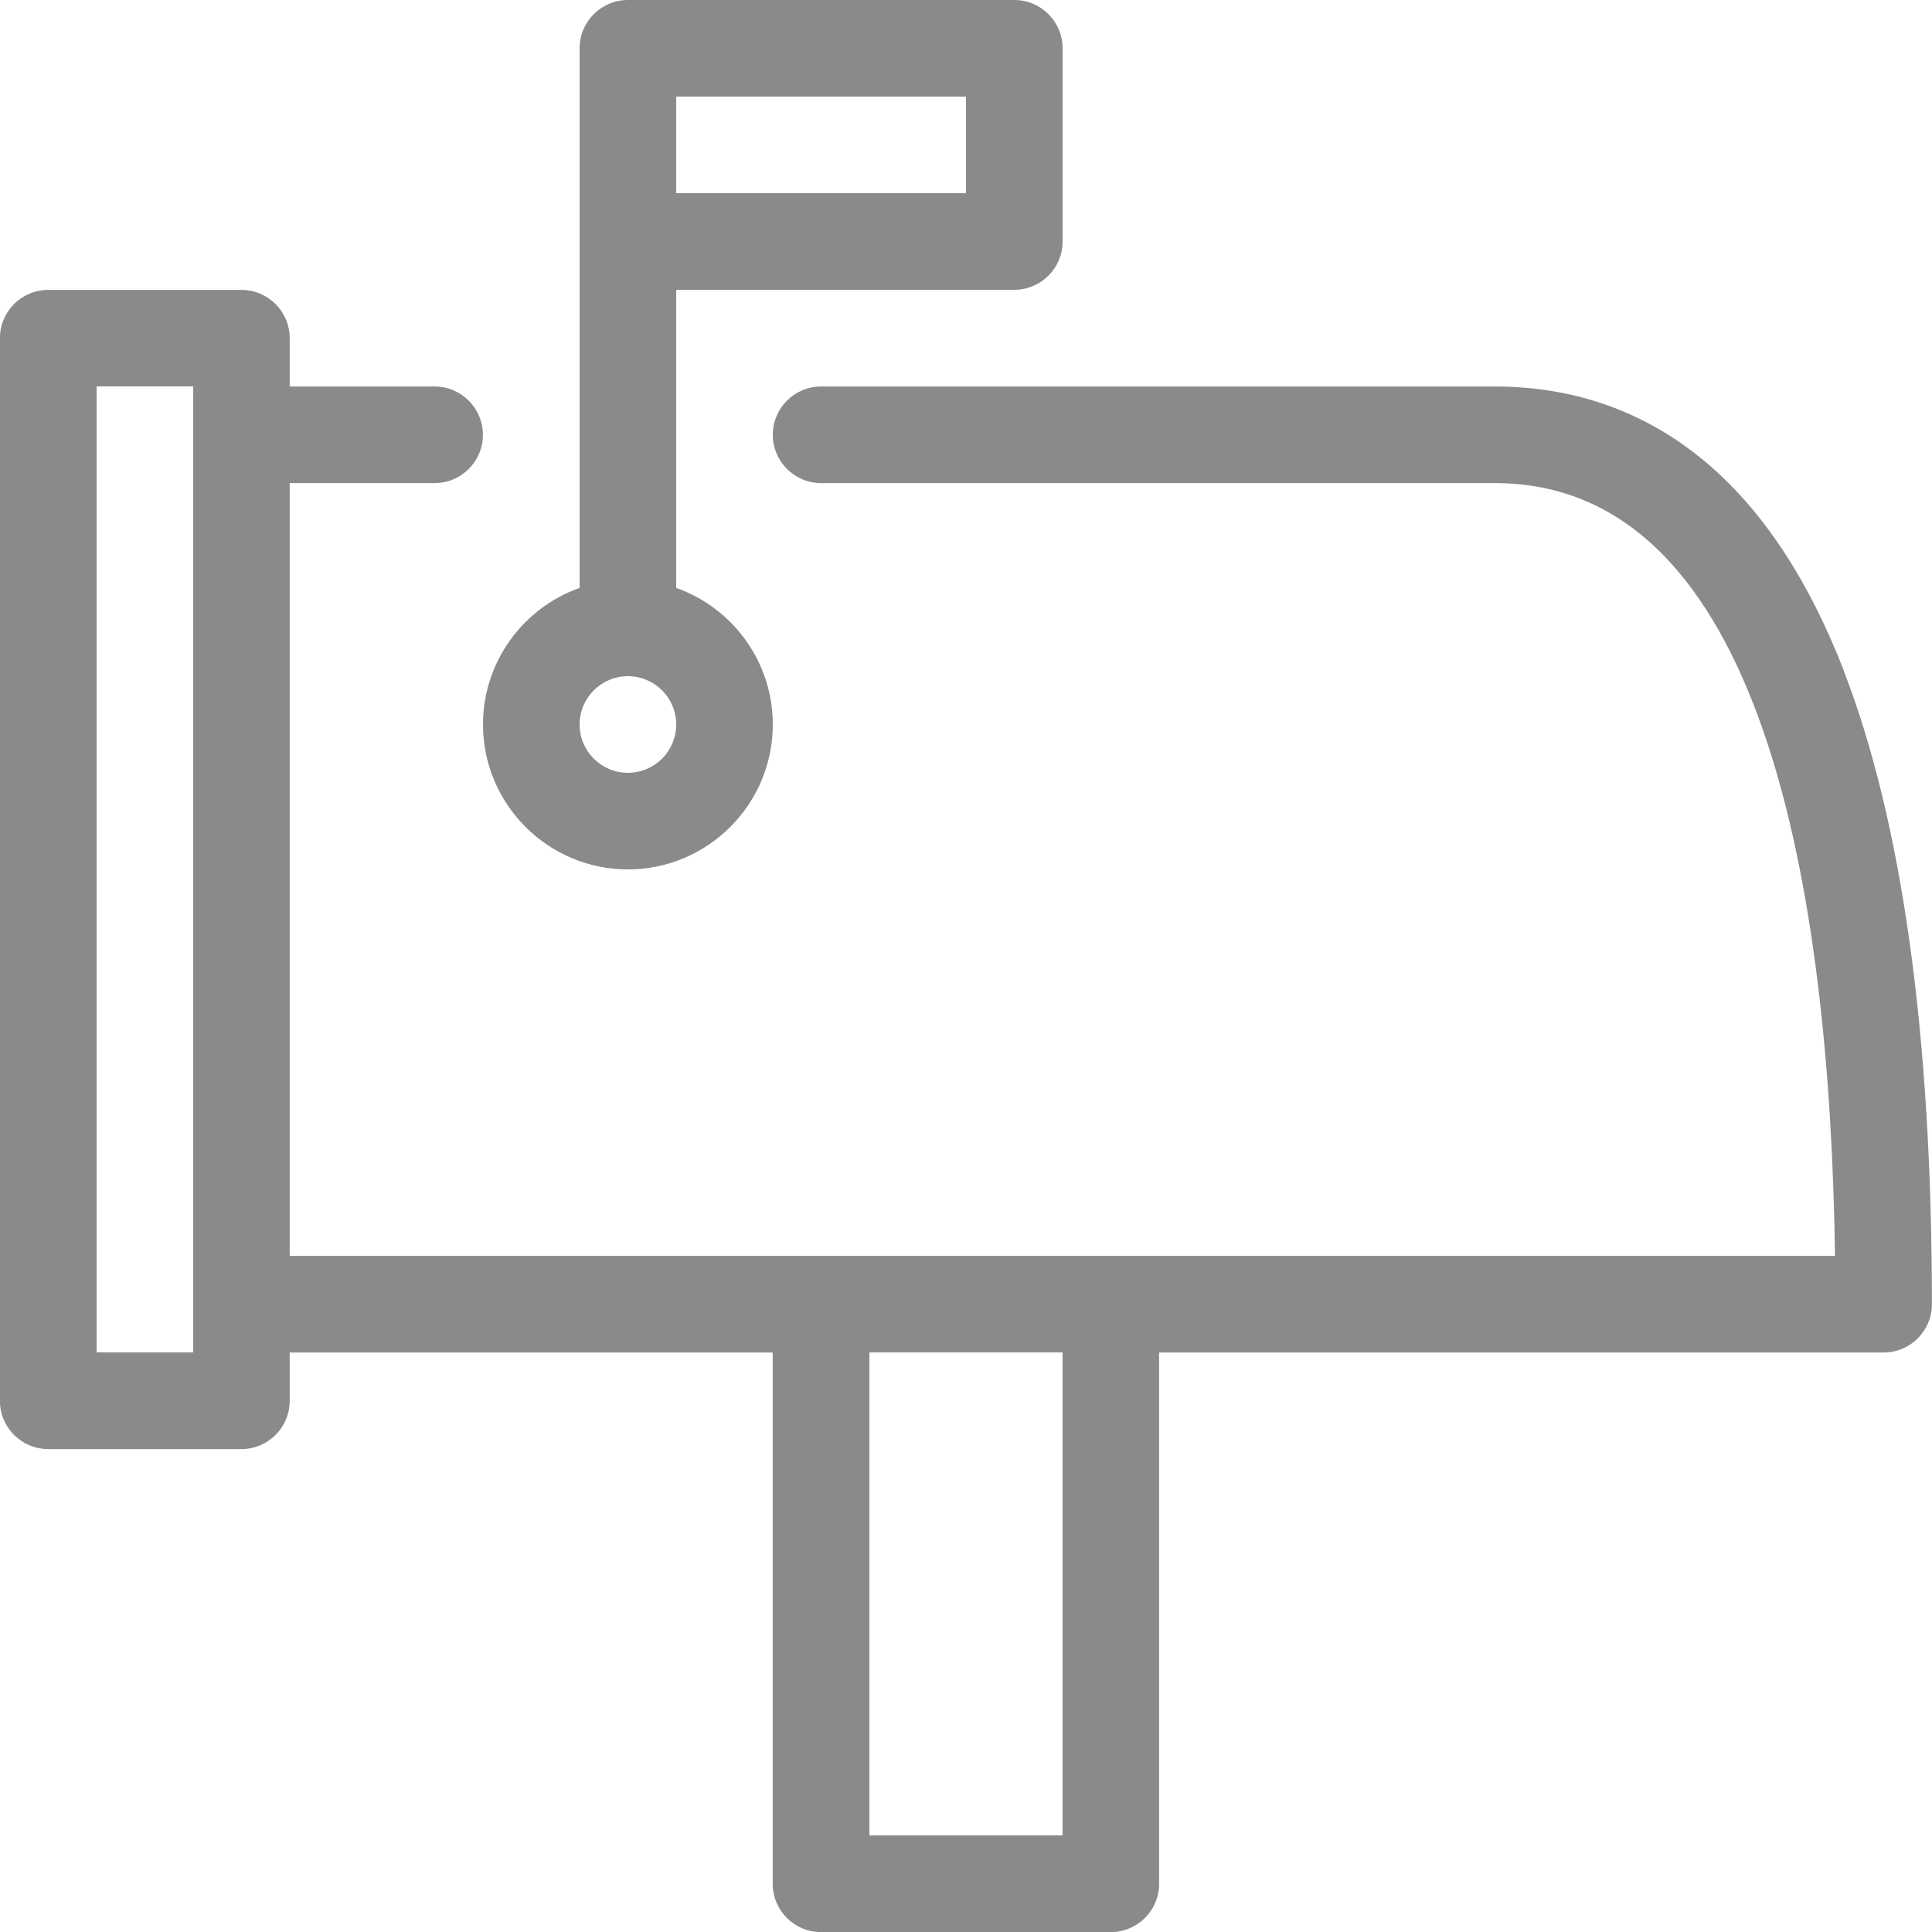
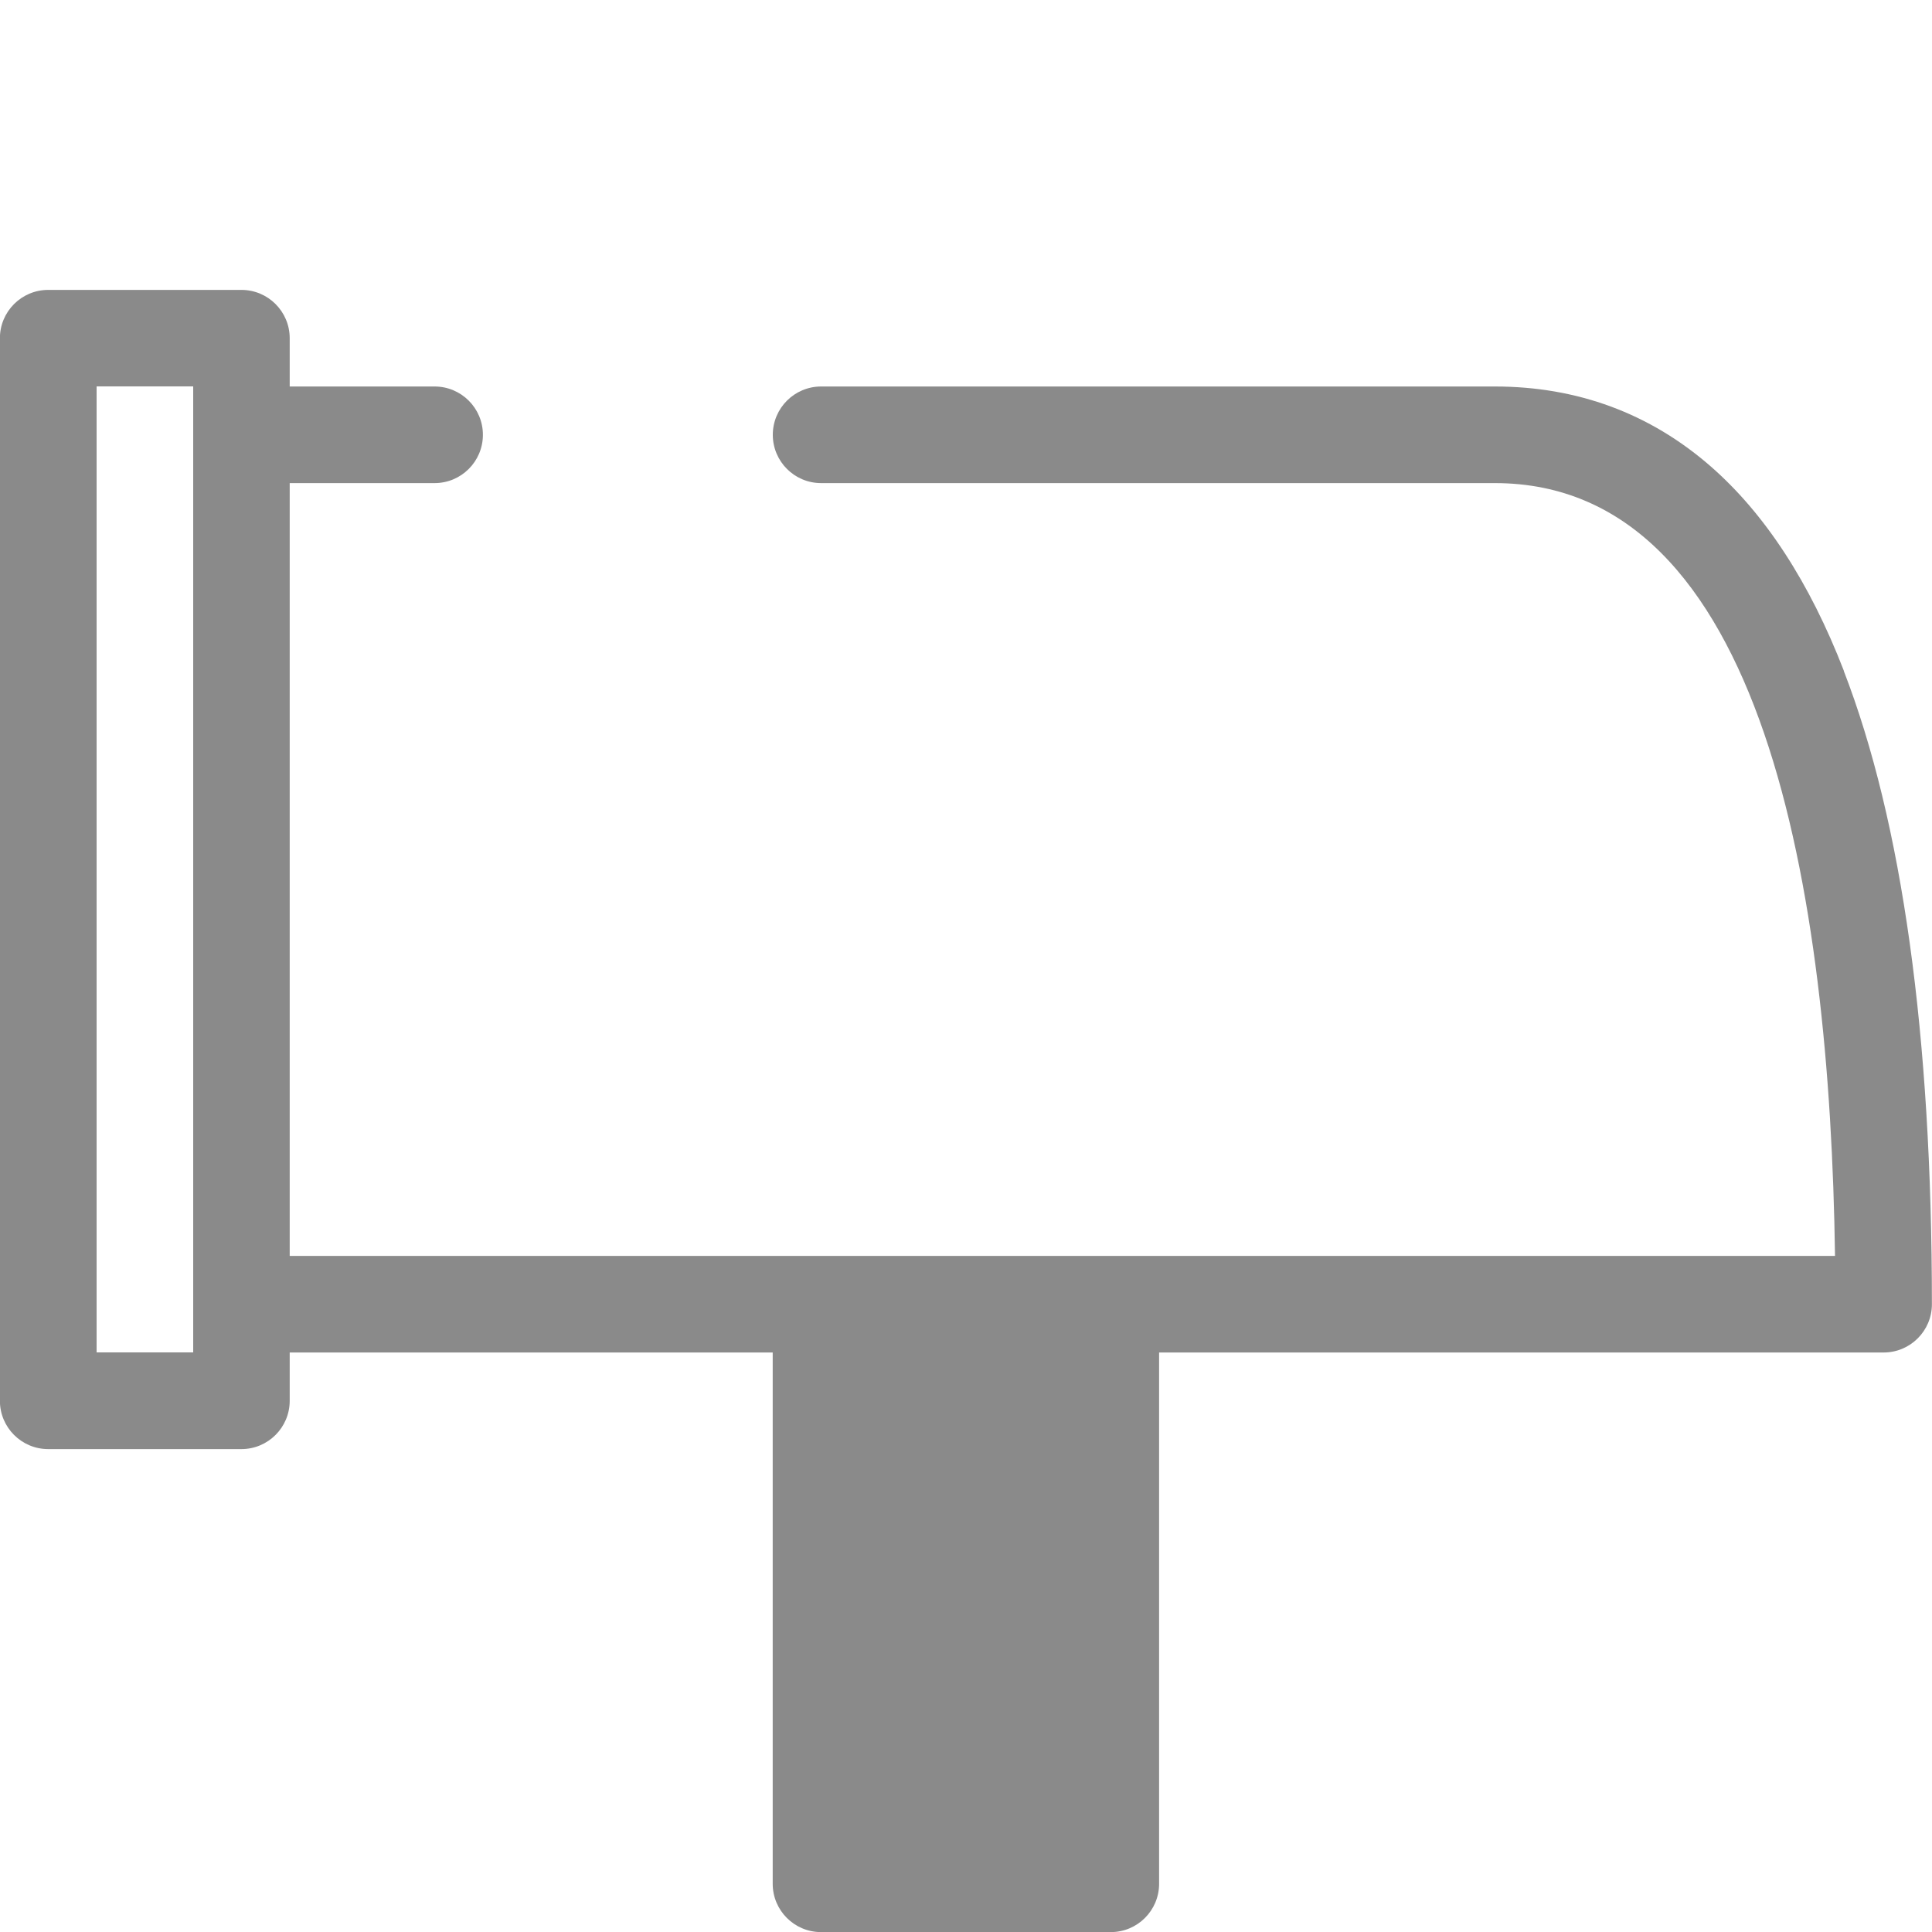
<svg xmlns="http://www.w3.org/2000/svg" version="1.1" width="34" height="34" viewBox="0 0 20 20">
-   <path d="M10.5 0h-4c-0.276 0-0.5 0.224-0.5 0.5v5.586c-0.582 0.206-1 0.762-1 1.414 0 0.827 0.673 1.5 1.5 1.5s1.5-0.673 1.5-1.5c0-0.652-0.418-1.208-1-1.414v-3.086h3.5c0.276 0 0.5-0.224 0.5-0.5v-2c0-0.276-0.224-0.5-0.5-0.5zM6.5 8c-0.276 0-0.5-0.224-0.5-0.5s0.224-0.5 0.5-0.5 0.5 0.224 0.5 0.5-0.224 0.5-0.5 0.5zM10 2h-3v-1h3v1z" fill="#8a8a8a" />
-   <path d="M19.088 6.945c-0.354-0.916-0.818-1.628-1.38-2.118-0.628-0.548-1.38-0.826-2.234-0.826h-6.974c-0.276 0-0.5 0.224-0.5 0.5s0.224 0.5 0.5 0.5h6.974c2.79 0 3.469 4.236 3.522 8h-15.997v-8h1.5c0.276 0 0.5-0.224 0.5-0.5s-0.224-0.5-0.5-0.5h-1.5v-0.5c0-0.276-0.224-0.5-0.5-0.5h-2c-0.276 0-0.5 0.224-0.5 0.5v11c0 0.276 0.224 0.5 0.5 0.5h2c0.276 0 0.5-0.224 0.5-0.5v-0.5h5v5.5c0 0.276 0.224 0.5 0.5 0.5h3c0.276 0 0.5-0.224 0.5-0.5v-5.5h7.5c0.276 0 0.5-0.224 0.5-0.5 0-2.785-0.307-4.99-0.912-6.555zM2 14h-1v-10h1v10zM11 19h-2v-5h2v5z" fill="#8a8a8a" />
+   <path d="M19.088 6.945c-0.354-0.916-0.818-1.628-1.38-2.118-0.628-0.548-1.38-0.826-2.234-0.826h-6.974c-0.276 0-0.5 0.224-0.5 0.5s0.224 0.5 0.5 0.5h6.974c2.79 0 3.469 4.236 3.522 8h-15.997v-8h1.5c0.276 0 0.5-0.224 0.5-0.5s-0.224-0.5-0.5-0.5h-1.5v-0.5c0-0.276-0.224-0.5-0.5-0.5h-2c-0.276 0-0.5 0.224-0.5 0.5v11c0 0.276 0.224 0.5 0.5 0.5h2c0.276 0 0.5-0.224 0.5-0.5v-0.5h5v5.5c0 0.276 0.224 0.5 0.5 0.5h3c0.276 0 0.5-0.224 0.5-0.5v-5.5h7.5c0.276 0 0.5-0.224 0.5-0.5 0-2.785-0.307-4.99-0.912-6.555zM2 14h-1v-10h1v10zM11 19h-2v-5v5z" fill="#8a8a8a" />
</svg>